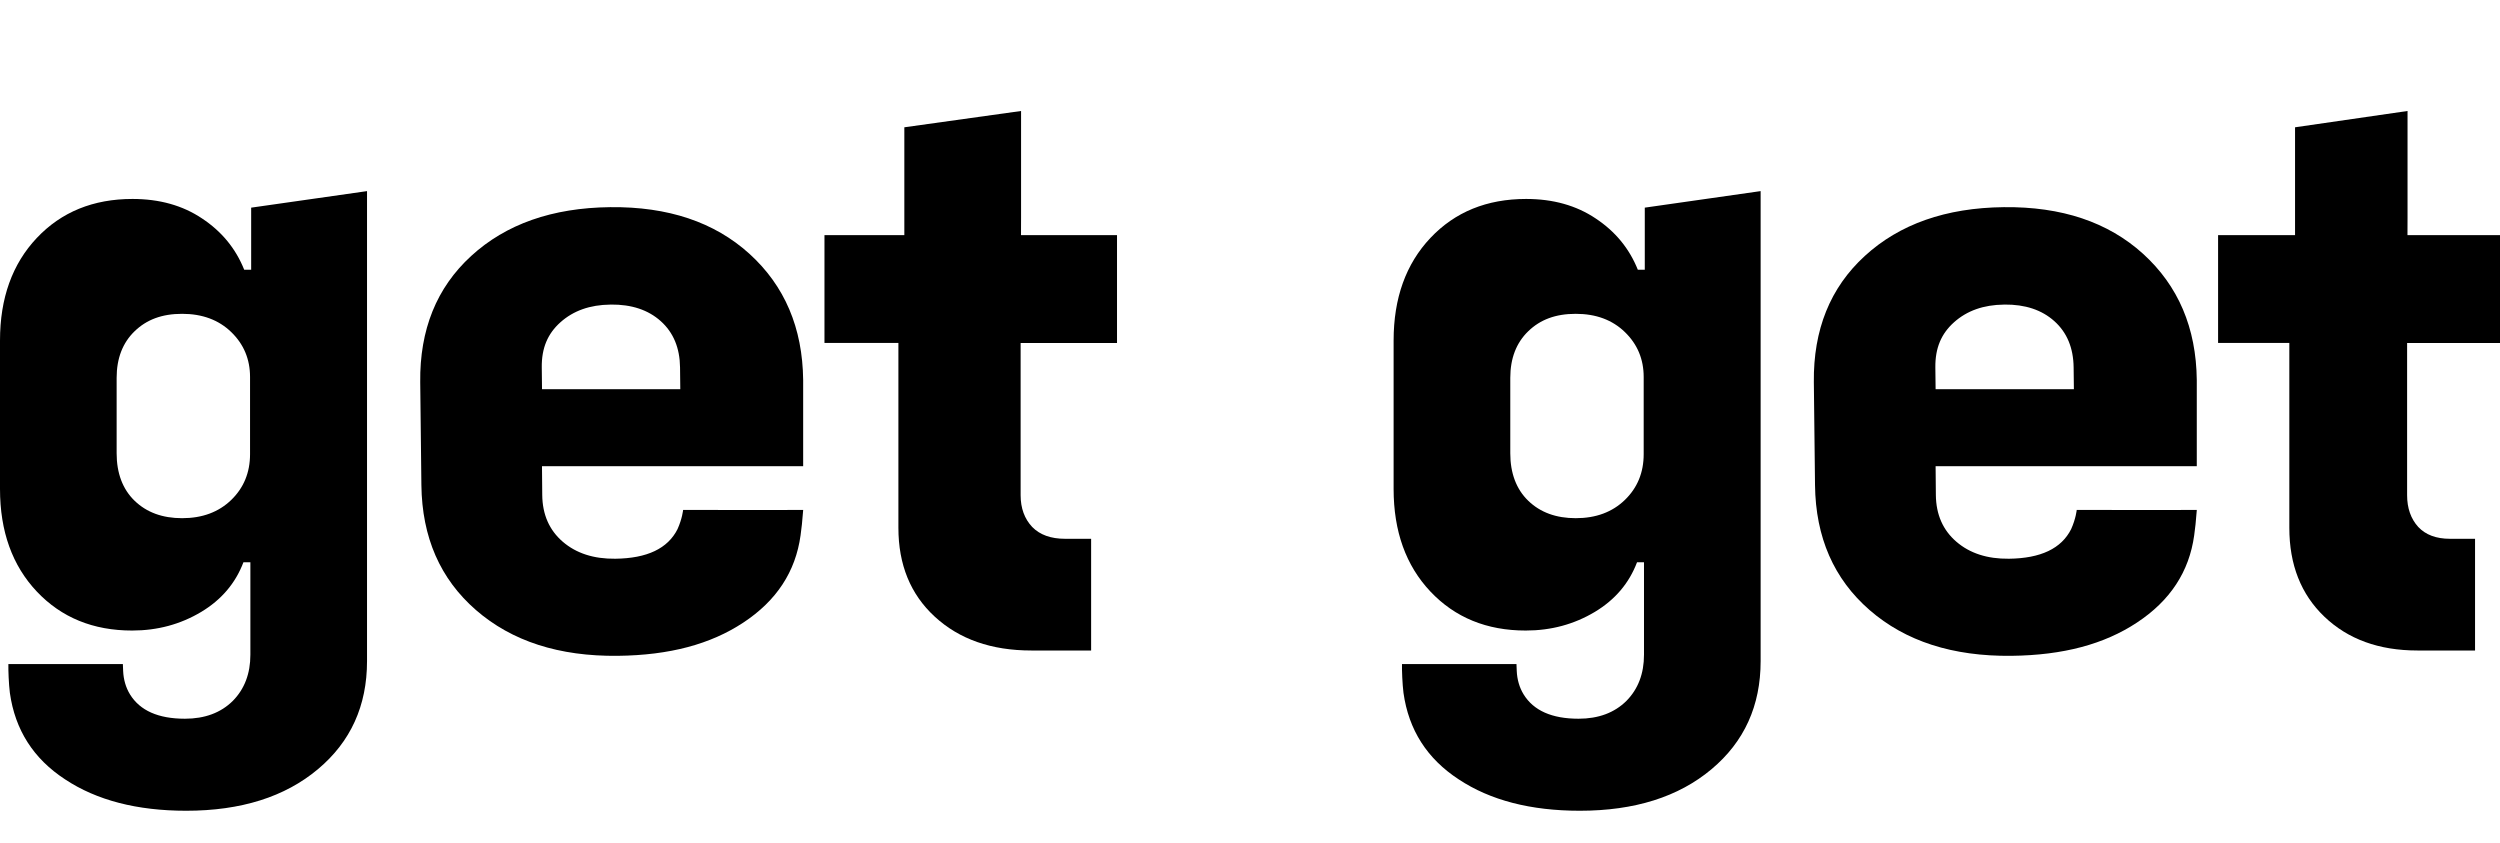
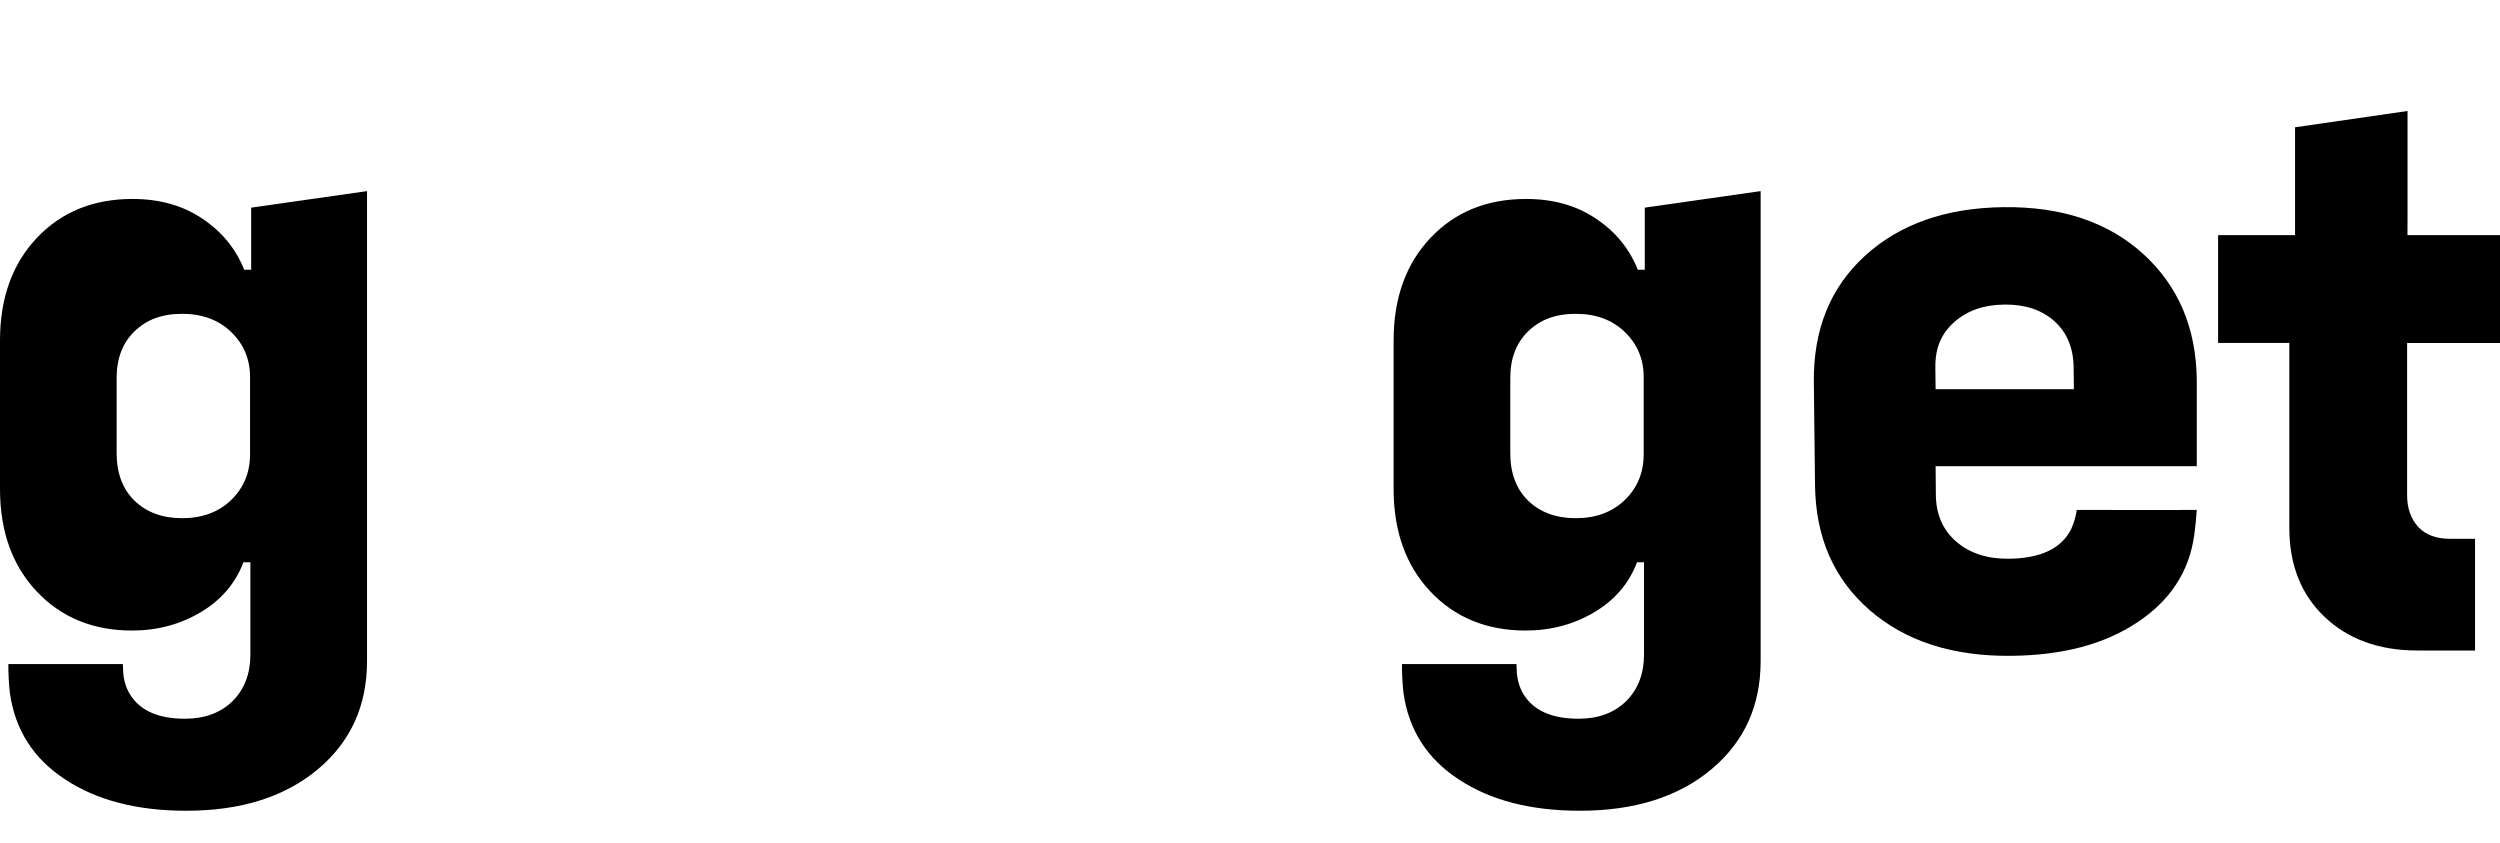
<svg xmlns="http://www.w3.org/2000/svg" width="264" height="89" viewBox="0 0 264 89" fill="none">
  <path d="M26.533 21.927L38.758 20.182V69.812C38.758 74.528 37.029 78.334 33.572 81.228C30.086 84.153 25.449 85.615 19.661 85.615C14.476 85.615 10.214 84.512 6.875 82.302C3.534 80.122 1.591 77.077 1.042 73.169C0.927 72.245 0.869 70.793 0.885 70.124H12.975C12.975 70.124 12.988 70.47 13.004 70.859C13.042 71.733 13.276 72.594 13.728 73.328C14.783 75.04 16.717 75.897 19.529 75.897C21.63 75.897 23.317 75.269 24.583 74.016C25.821 72.763 26.44 71.135 26.44 69.137V59.376H25.706C24.869 61.586 23.387 63.331 21.255 64.614C19.064 65.927 16.634 66.585 13.953 66.585C9.835 66.585 6.481 65.212 3.887 62.467C1.296 59.722 0 56.109 0 51.632V35.962C0 31.485 1.296 27.872 3.887 25.127C6.478 22.382 9.848 21.009 13.995 21.009C16.845 21.009 19.292 21.697 21.338 23.07C23.413 24.442 24.894 26.247 25.789 28.487H26.523V21.93L26.533 21.927ZM19.231 54.72C21.364 54.72 23.089 54.078 24.417 52.796C25.741 51.513 26.405 49.901 26.405 47.96V39.81C26.405 37.929 25.741 36.347 24.417 35.065C23.092 33.782 21.364 33.14 19.231 33.14C17.099 33.14 15.486 33.752 14.219 34.975C12.952 36.198 12.317 37.84 12.317 39.9V47.87C12.317 49.961 12.949 51.662 14.219 52.885C15.486 54.108 17.156 54.72 19.231 54.72Z" fill="black" />
-   <path d="M57.234 49.237L57.261 52.279C57.284 54.342 58.008 55.983 59.428 57.207C60.849 58.431 62.7 59.028 64.975 59.002C68.331 58.965 70.519 57.925 71.546 55.878C72.053 54.752 72.136 53.85 72.136 53.85L81.842 53.857C82.709 53.847 84.817 53.847 84.817 53.847C84.72 55.136 84.65 55.704 84.54 56.531C84.013 60.367 81.999 63.441 78.49 65.748C75.041 68.025 70.719 69.193 65.239 69.255C59.038 69.324 54.049 67.713 50.266 64.425C46.484 61.138 44.563 56.738 44.499 51.229L44.376 40.355C44.313 34.817 46.104 30.377 49.753 27.034C53.428 23.664 58.321 21.945 64.431 21.876C70.542 21.807 75.441 23.451 79.137 26.798C82.859 30.177 84.754 34.62 84.814 40.129V49.234H57.234V49.237ZM64.501 32.166H64.458C62.3 32.188 60.542 32.812 59.178 34.036C57.844 35.23 57.187 36.739 57.211 38.8L57.237 41.097H71.839L71.813 38.803C71.789 36.743 71.112 35.112 69.781 33.918C68.451 32.723 66.689 32.139 64.505 32.162L64.501 32.166Z" fill="black" />
-   <path d="M117.957 36.217V24.831H107.818L107.825 22.974V11.72L95.498 13.442V24.831H87.064V36.217H94.871V55.731C94.871 59.636 96.151 62.764 98.708 65.117C101.294 67.502 104.695 68.693 108.907 68.693H115.223V56.896H112.472C110.968 56.896 109.809 56.478 108.998 55.645C108.187 54.782 107.778 53.664 107.778 52.294V36.221H117.954L117.957 36.217Z" fill="black" />
  <path d="M173.699 21.926L185.923 20.181V69.812C185.923 74.528 184.194 78.333 180.737 81.228C177.252 84.153 172.615 85.615 166.826 85.615C161.641 85.615 157.379 84.512 154.041 82.302C150.699 80.121 148.756 77.077 148.208 73.169C148.092 72.245 148.034 70.792 148.05 70.124H160.14C160.14 70.124 160.153 70.47 160.169 70.859C160.207 71.733 160.442 72.594 160.894 73.328C161.949 75.04 163.882 75.897 166.695 75.897C168.795 75.897 170.482 75.269 171.749 74.016C172.987 72.763 173.606 71.135 173.606 69.137V59.376H172.871C172.034 61.586 170.553 63.331 168.42 64.614C166.23 65.927 163.799 66.585 161.118 66.585C157.001 66.585 153.646 65.212 151.052 62.467C148.461 59.722 147.165 56.109 147.165 51.632V35.962C147.165 31.485 148.461 27.872 151.052 25.127C153.643 22.382 157.014 21.009 161.16 21.009C164.011 21.009 166.458 21.697 168.504 23.07C170.578 24.442 172.06 26.247 172.955 28.487H173.689V21.93L173.699 21.926ZM166.4 54.72C168.532 54.72 170.258 54.078 171.585 52.795C172.91 51.512 173.573 49.901 173.573 47.96V39.81C173.573 37.929 172.91 36.347 171.585 35.064C170.261 33.781 168.532 33.14 166.4 33.14C164.267 33.14 162.654 33.751 161.388 34.974C160.121 36.198 159.486 37.839 159.486 39.9V47.87C159.486 49.96 160.118 51.662 161.388 52.885C162.654 54.108 164.325 54.72 166.4 54.72Z" fill="black" />
  <path d="M204.4 49.237L204.427 52.279C204.45 54.342 205.174 55.983 206.595 57.207C208.015 58.431 209.866 59.028 212.141 59.002C215.497 58.965 217.685 57.925 218.712 55.878C219.219 54.752 219.302 53.85 219.302 53.85L229.008 53.857C229.875 53.847 231.983 53.847 231.983 53.847C231.886 55.136 231.816 55.704 231.706 56.531C231.179 60.367 229.165 63.441 225.656 65.748C222.207 68.025 217.885 69.193 212.405 69.255C206.204 69.324 201.215 67.713 197.432 64.425C193.65 61.138 191.729 56.738 191.666 51.229L191.542 40.355C191.479 34.817 193.27 30.377 196.919 27.034C200.594 23.664 205.487 21.945 211.598 21.876C217.708 21.807 222.607 23.451 226.303 26.798C230.025 30.177 231.92 34.62 231.98 40.129V49.234H204.4V49.237ZM211.664 32.166H211.621C209.463 32.188 207.705 32.812 206.341 34.036C205.007 35.23 204.35 36.739 204.373 38.8L204.4 41.097H219.002L218.975 38.803C218.952 36.743 218.275 35.112 216.944 33.918C215.613 32.723 213.852 32.139 211.668 32.162L211.664 32.166Z" fill="black" />
  <path d="M264 36.217V24.831H254.229L254.236 22.974V11.72L242.357 13.442V24.831H234.23V36.217H241.753V55.731C241.753 59.636 242.987 62.764 245.45 65.117C247.943 67.502 251.22 68.693 255.279 68.693H261.365V56.896H258.714C257.265 56.896 256.147 56.478 255.366 55.645C254.585 54.782 254.191 53.664 254.191 52.294V36.221H263.997L264 36.217Z" fill="black" />
</svg>